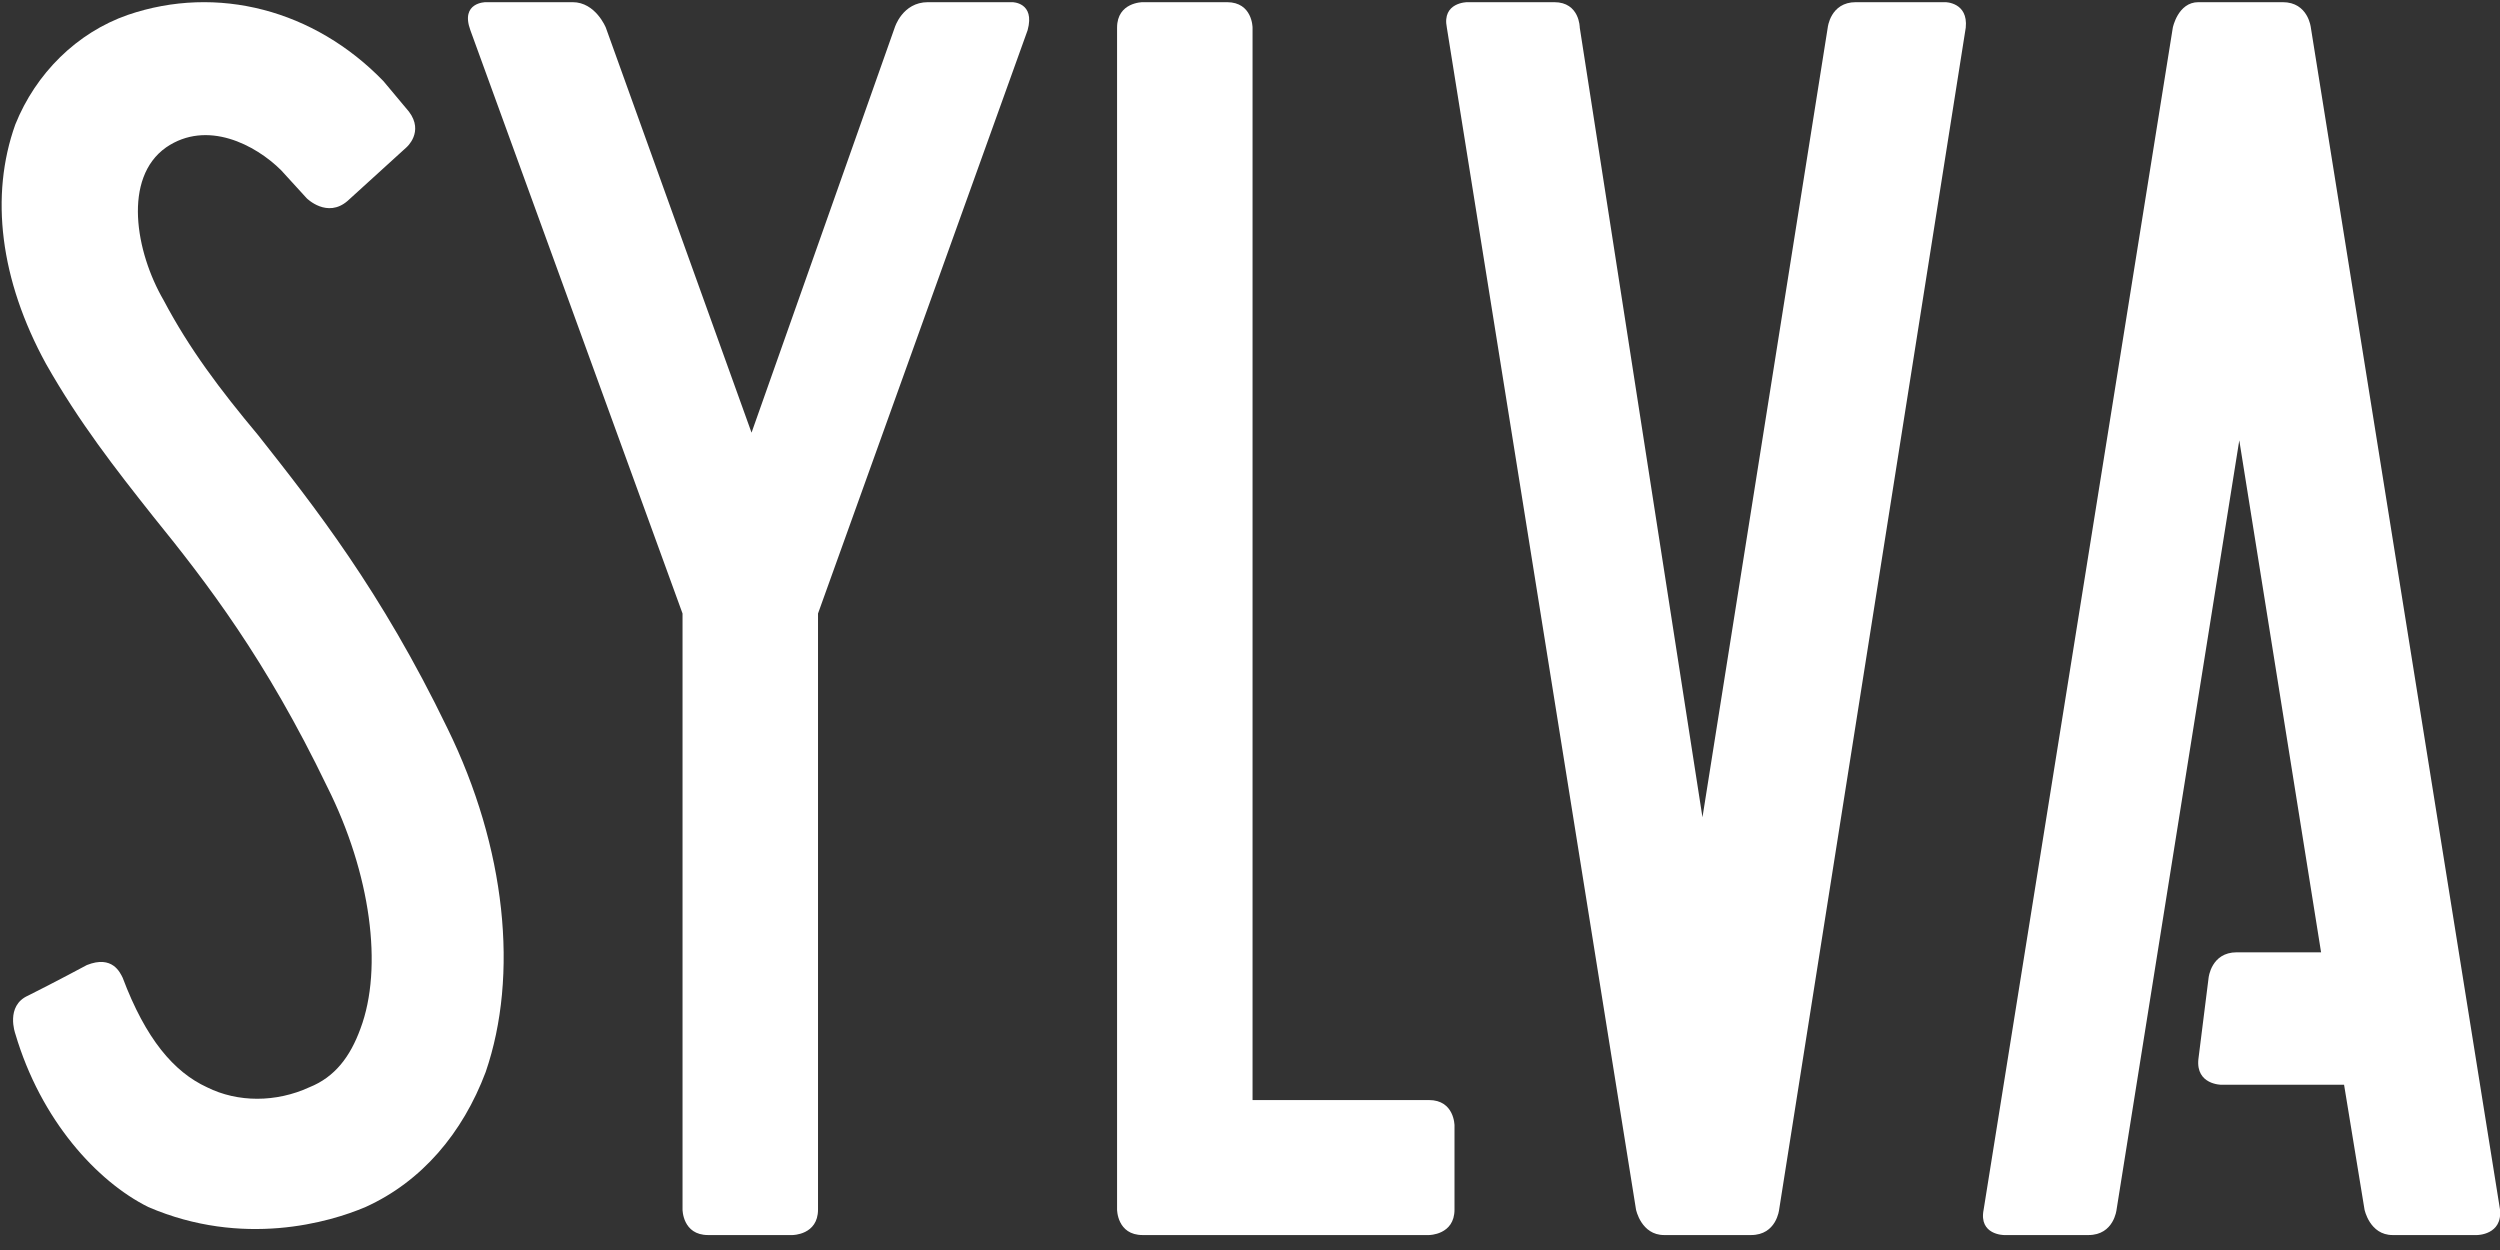
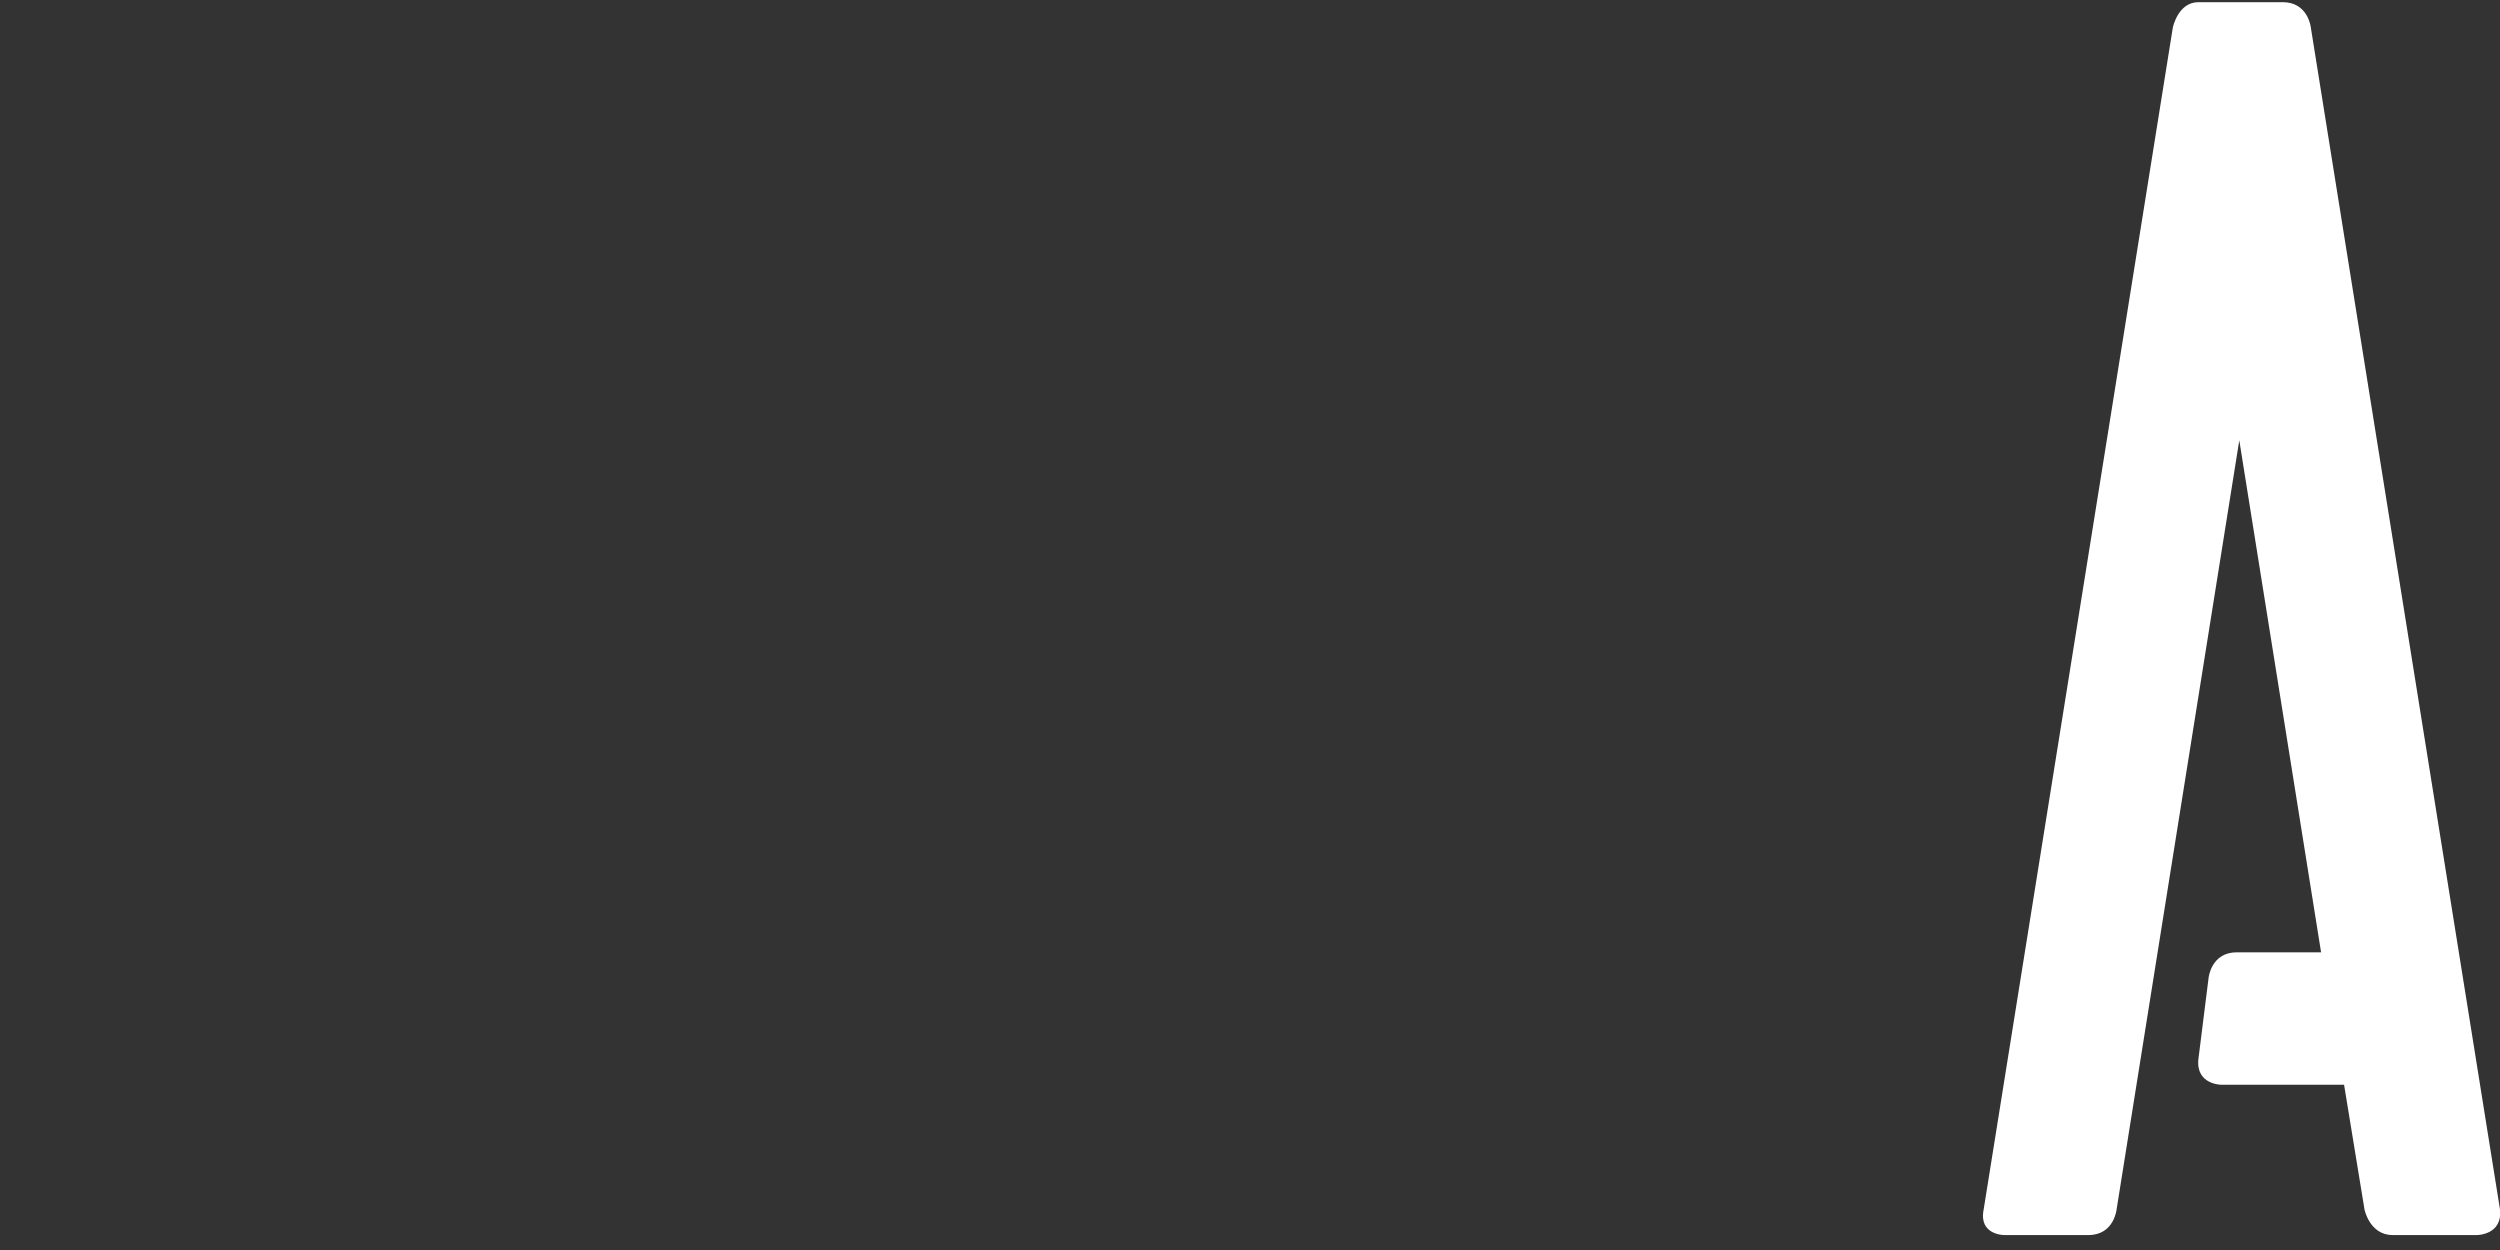
<svg xmlns="http://www.w3.org/2000/svg" width="146" height="73" viewBox="0 0 146 73" fill="none">
  <rect x="0" y="0" width="146" height="73" fill="#333333" stroke="none" />
-   <path d="M84.943 70.639V65.73C84.943 65.73 84.943 64.243 83.45 64.243H73.149V1.615C73.149 1.615 73.149 0.127 71.656 0.127H66.73C66.73 0.127 65.237 0.127 65.237 1.615V70.639C65.237 70.639 65.237 72.127 66.73 72.127H83.45C83.45 72.127 84.943 72.127 84.943 70.639Z" fill="white" />
-   <path d="M59.117 0.127H54.191C52.698 0.127 52.25 1.615 52.25 1.615L43.89 25.267L35.381 1.615C35.381 1.615 34.784 0.127 33.441 0.127H28.365C28.365 0.127 26.872 0.127 27.469 1.763L39.86 35.829V70.639C39.86 70.639 39.86 72.127 41.353 72.127H46.279C46.279 72.127 47.772 72.127 47.772 70.639V35.829L60.013 1.763C60.461 0.127 59.117 0.127 59.117 0.127Z" fill="white" />
-   <path d="M113.606 0.127H108.381C106.888 0.127 106.739 1.615 106.739 1.615L99.424 47.73L92.258 1.615C92.258 1.615 92.258 0.127 90.766 0.127H85.69C85.69 0.127 84.197 0.127 84.496 1.615L95.543 70.639C95.543 70.639 95.841 72.127 97.185 72.127H102.26C103.753 72.127 103.902 70.639 103.902 70.639L114.8 1.615C114.95 0.127 113.606 0.127 113.606 0.127Z" fill="white" />
  <path d="M146.001 70.639L134.954 1.615C134.954 1.615 134.804 0.127 133.311 0.127H128.385C127.191 0.127 126.892 1.615 126.892 1.615L115.845 70.639C115.547 72.127 117.039 72.127 117.039 72.127H121.966C123.459 72.127 123.608 70.639 123.608 70.639L130.774 25.714L135.551 55.615H130.624C129.131 55.615 128.982 57.102 128.982 57.102L128.385 61.862C128.236 63.35 129.729 63.35 129.729 63.35H136.894L138.088 70.639C138.088 70.639 138.387 72.127 139.731 72.127H144.657C144.657 72.127 146.15 72.127 146.001 70.639Z" fill="white" />
-   <path d="M9.554 17.531C7.912 14.705 7.165 10.391 9.703 8.606C12.092 6.969 14.928 8.457 16.421 9.945L17.914 11.581C17.914 11.581 19.108 12.771 20.302 11.73L23.736 8.606C23.736 8.606 24.781 7.713 23.885 6.523L22.392 4.738C18.362 0.573 12.689 -0.915 7.464 0.87C4.478 1.912 2.09 4.292 0.895 7.267C-0.597 11.432 -0 16.341 2.687 21.25C4.628 24.672 6.718 27.35 8.957 30.176C12.092 34.044 15.525 38.507 19.108 45.945C21.646 51.002 22.392 56.507 21.049 60.077C20.452 61.713 19.556 62.903 18.063 63.498C16.122 64.391 13.883 64.391 12.092 63.498C10.151 62.606 8.509 60.672 7.165 57.102C7.016 56.804 6.568 55.763 5.075 56.358C5.075 56.358 3.135 57.399 1.642 58.143C0.298 58.738 0.895 60.374 0.895 60.374C2.388 65.432 5.673 69.002 8.658 70.49C14.182 72.87 19.257 71.383 21.347 70.49C24.632 69.002 27.02 66.176 28.364 62.606C30.304 56.953 29.558 49.515 26.125 42.523C22.243 34.49 18.362 29.581 15.077 25.416C12.838 22.738 11.047 20.358 9.554 17.531Z" fill="white" />
</svg>